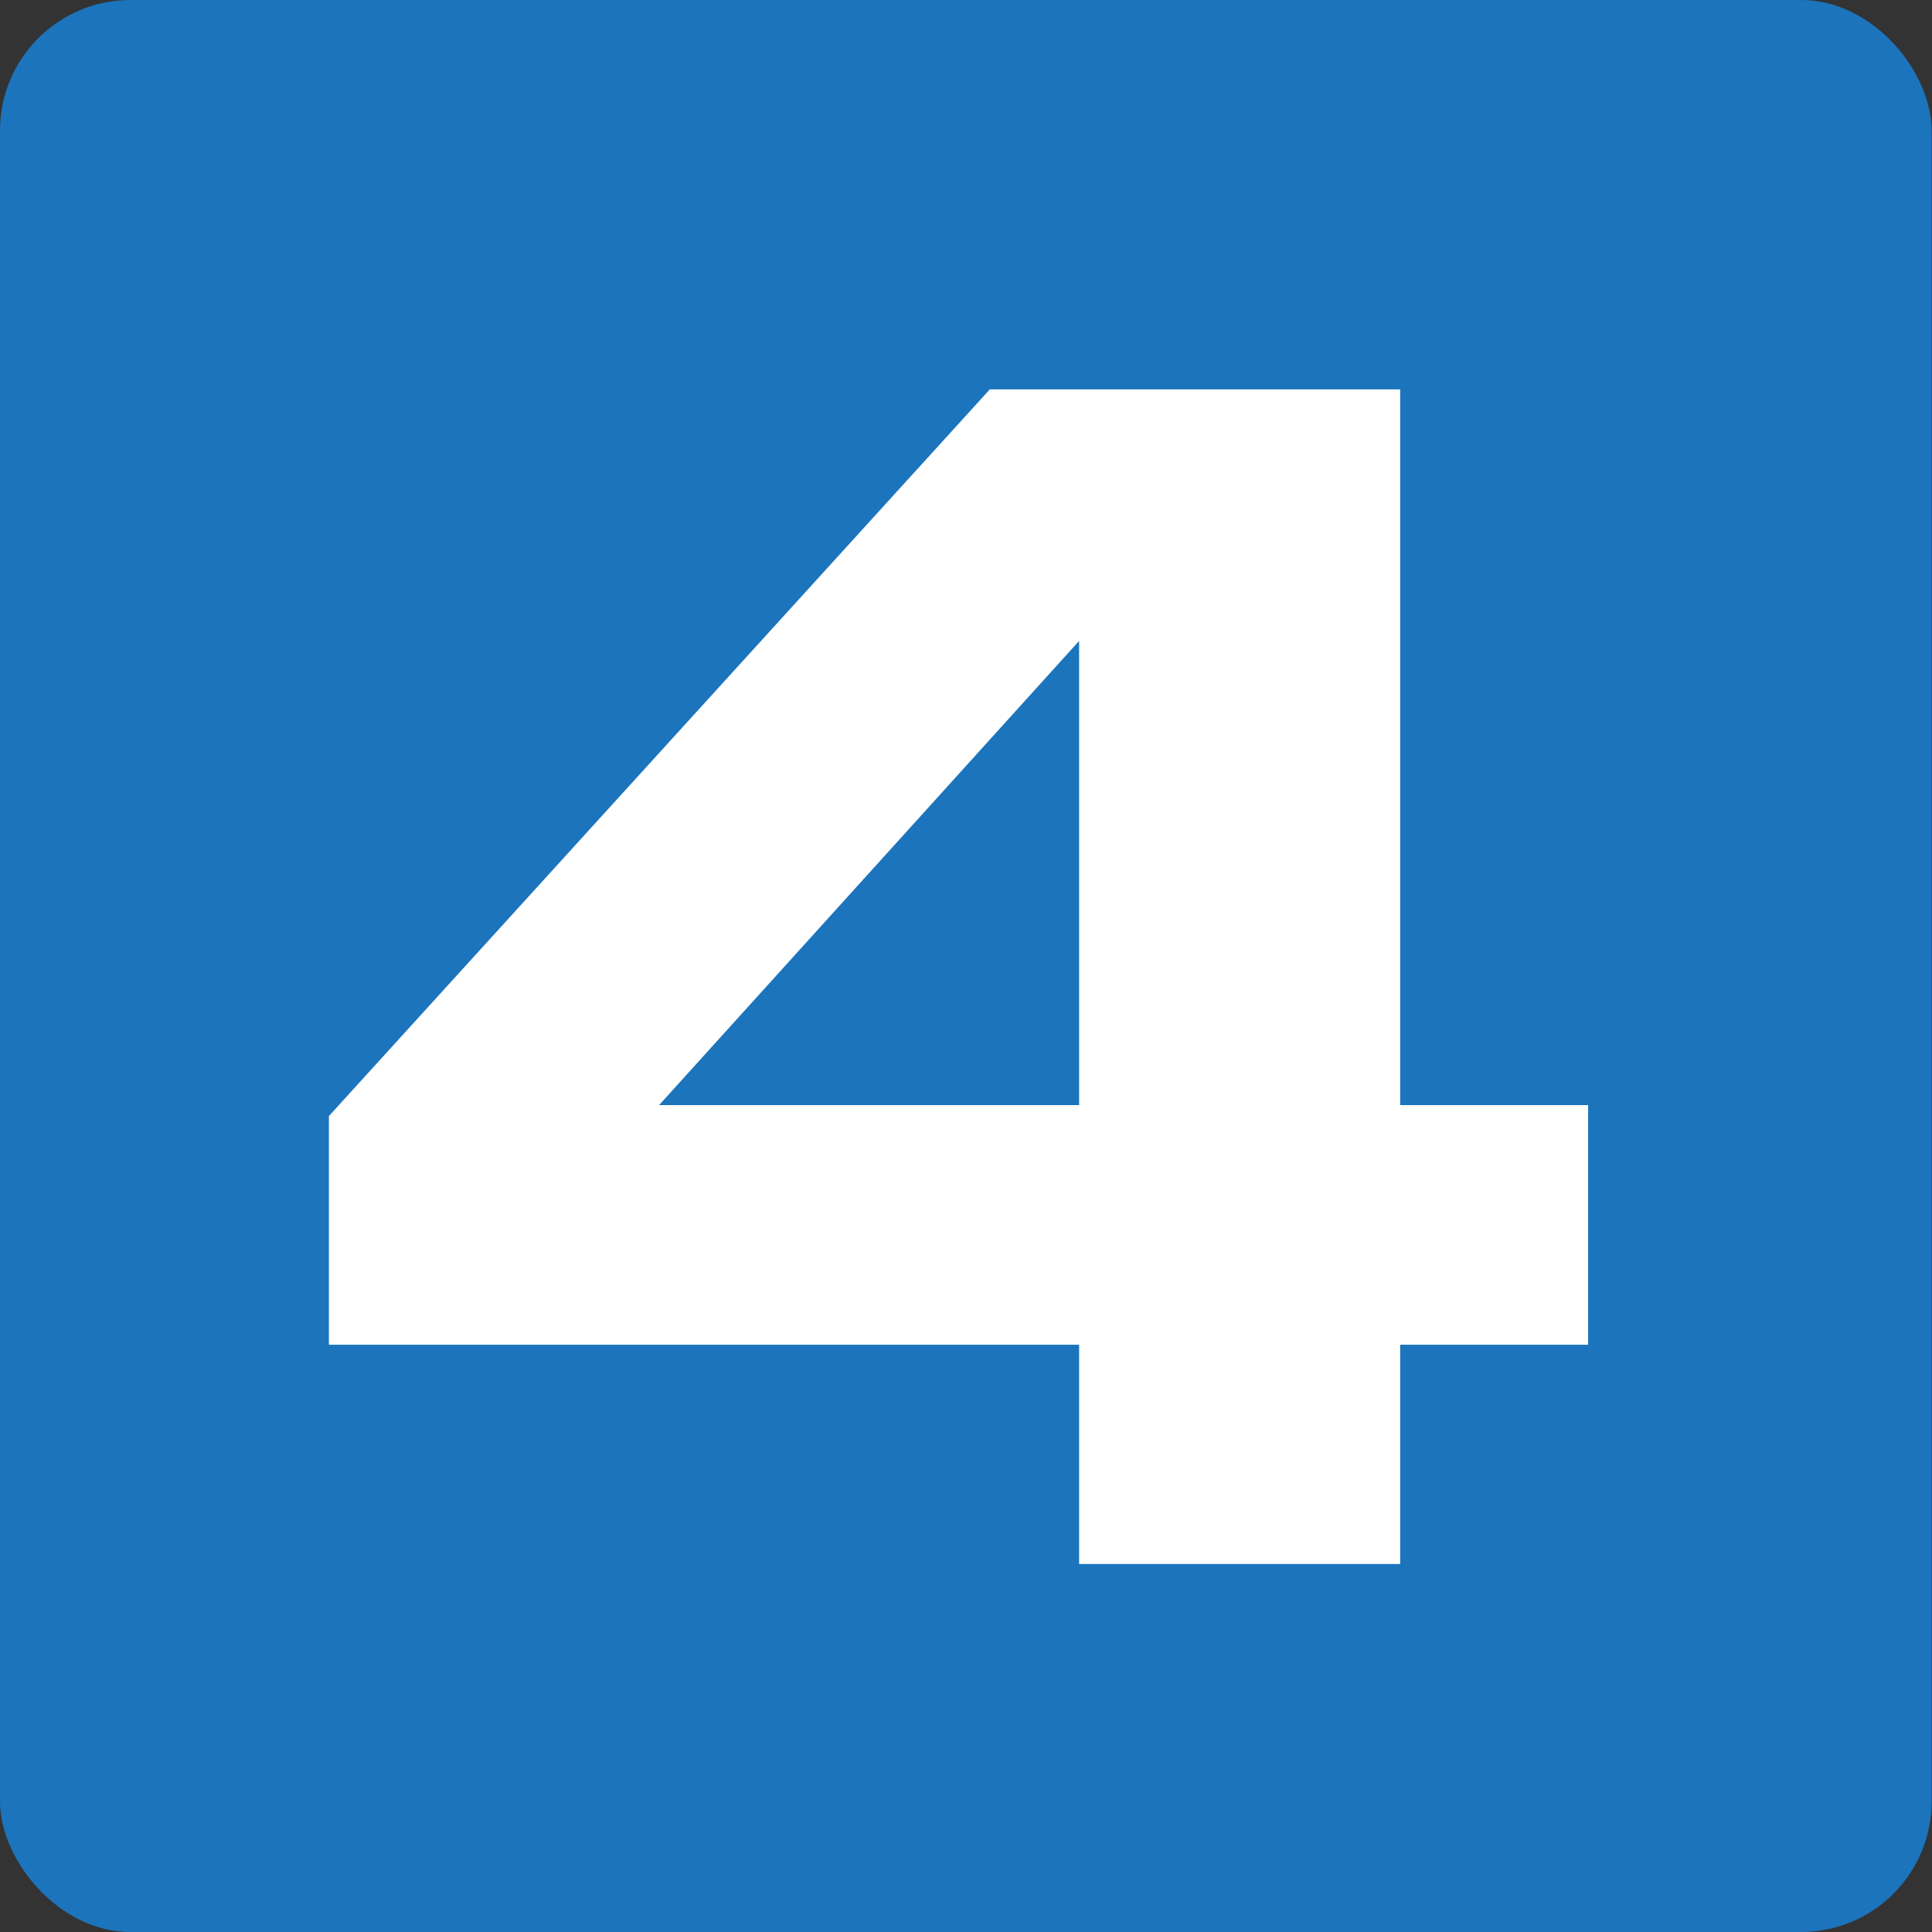
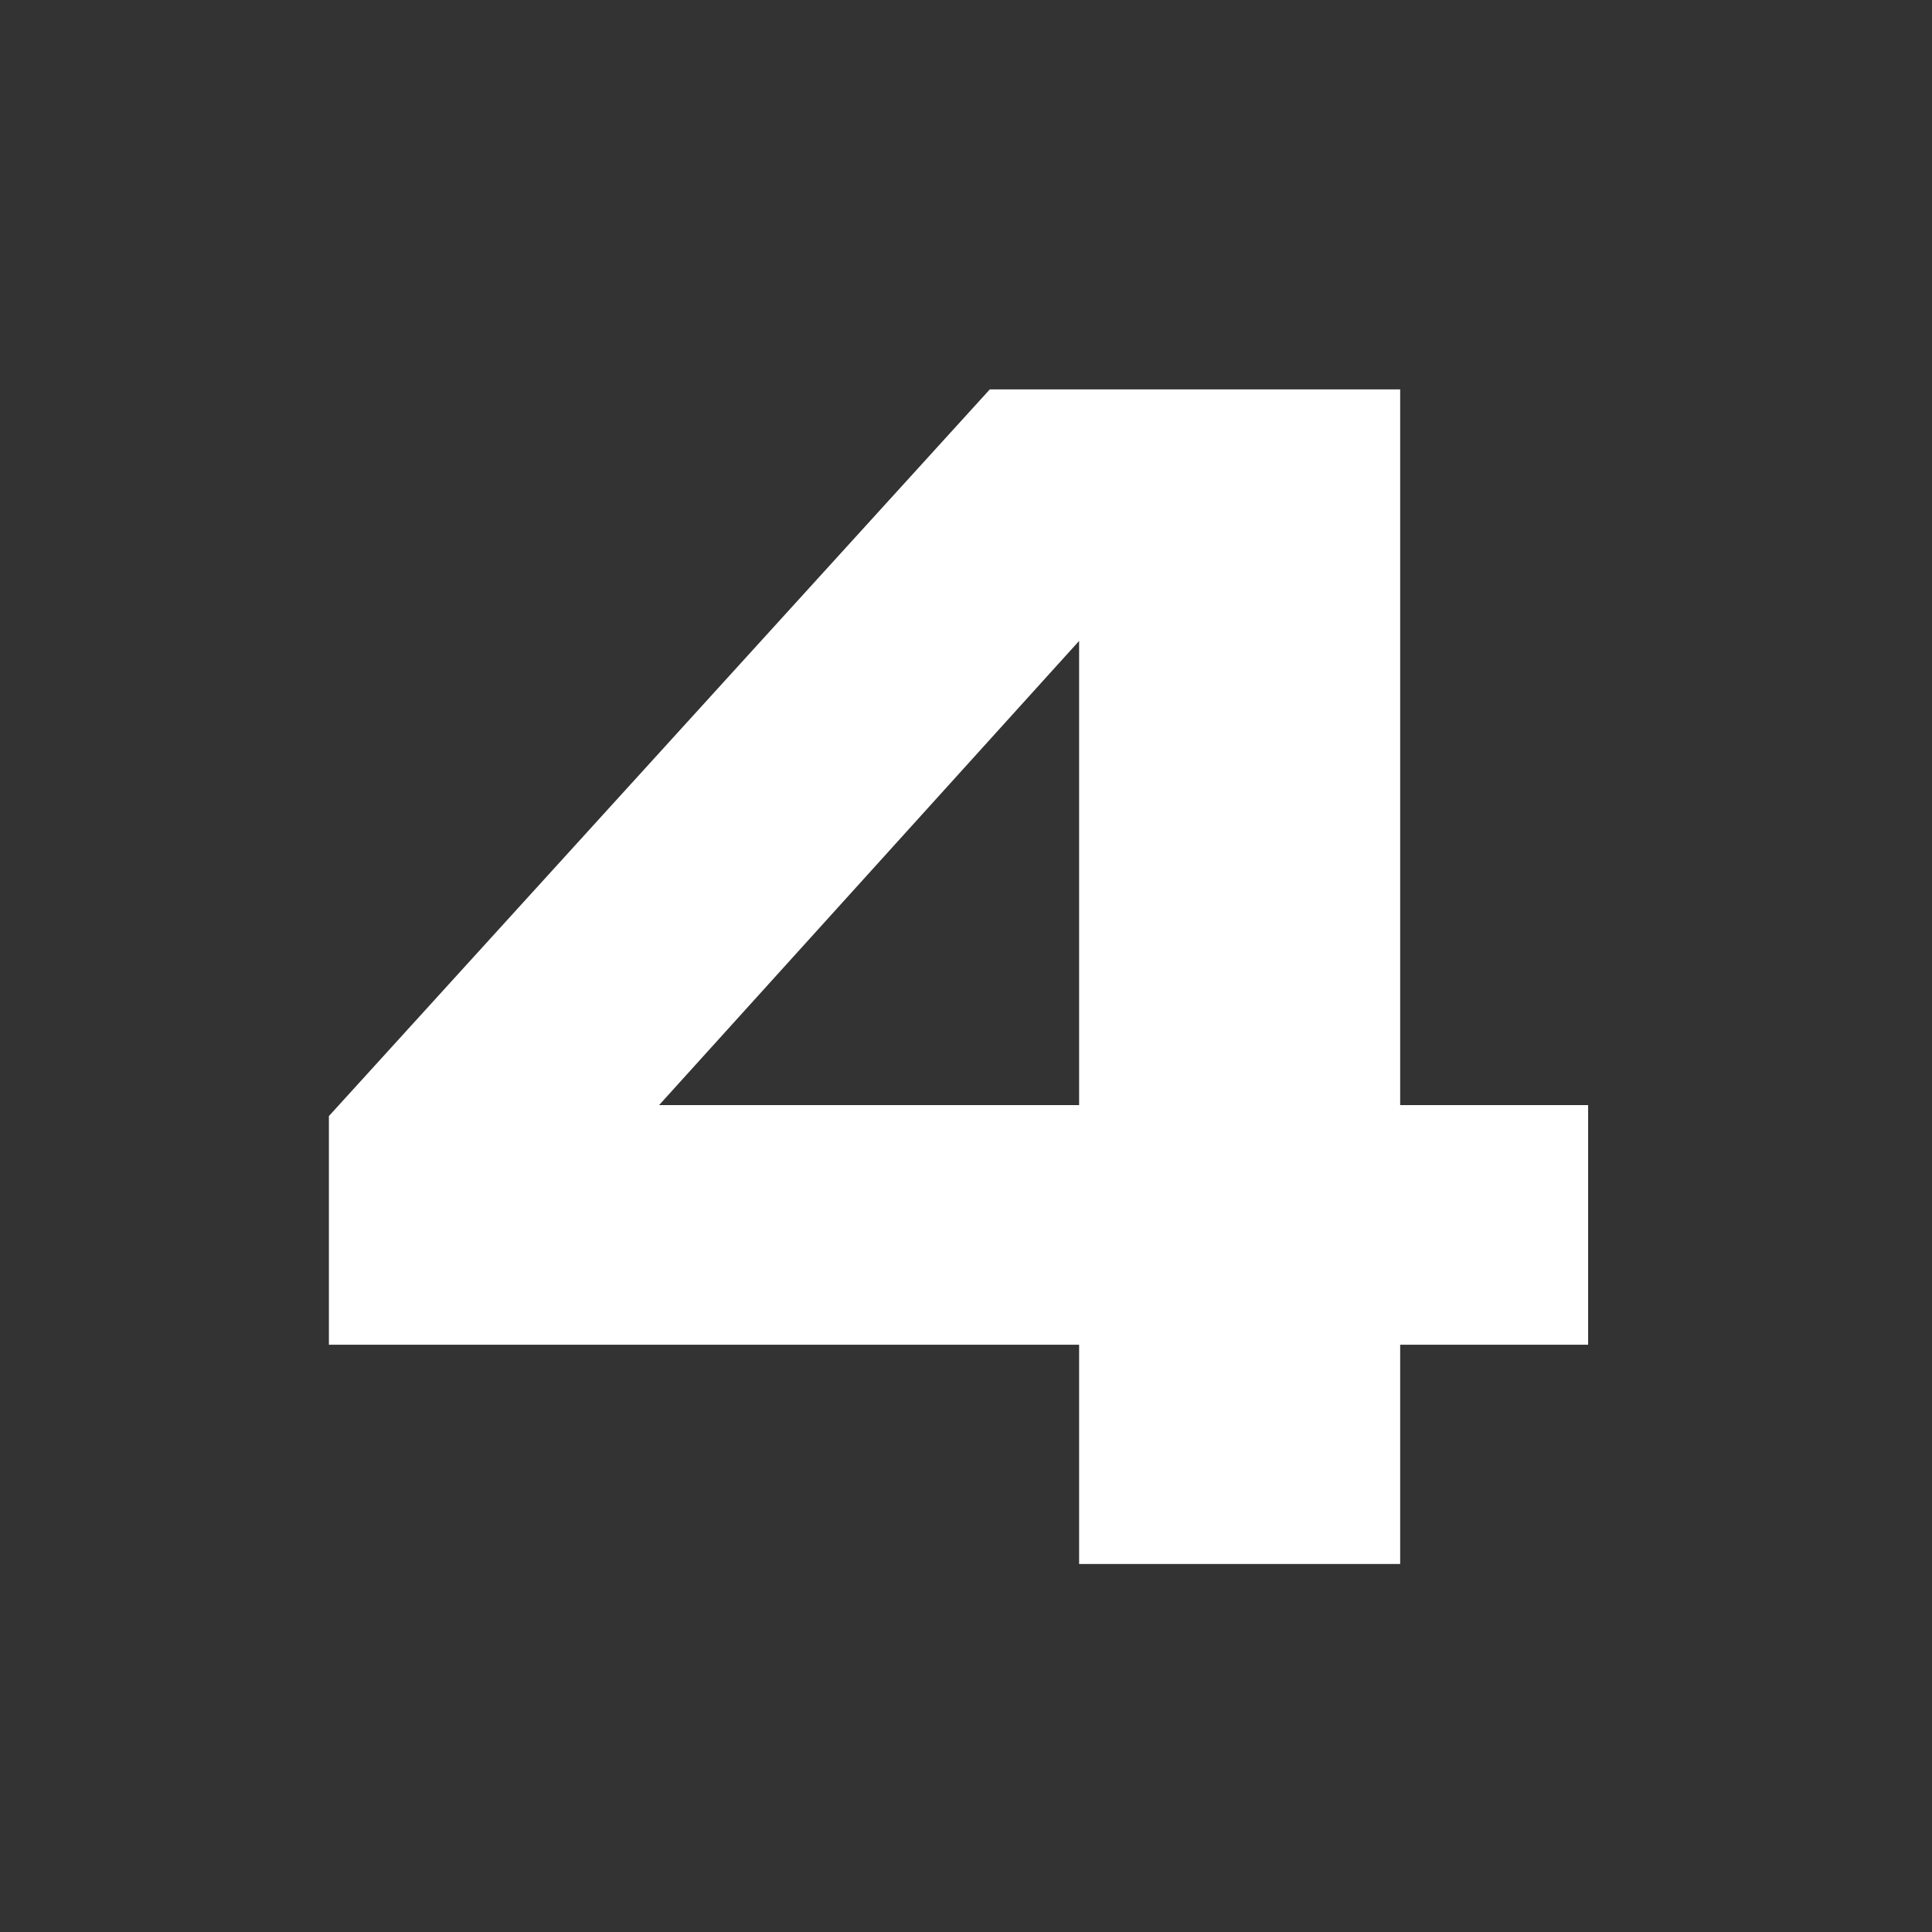
<svg xmlns="http://www.w3.org/2000/svg" width="84" height="84" viewBox="0 0 84 84" fill="none">
  <rect x="0" y="0" width="84" height="84" fill="#333333" stroke="none" />
-   <rect width="83.984" height="84" rx="5.675" fill="#1C74BC" />
  <path d="M60.877 16.929V68H46.918V23.125H51.208L24.651 52.474L24.583 48.048H69.049V58.467H14.3V48.525L43.036 16.929H60.877Z" fill="white" />
</svg>